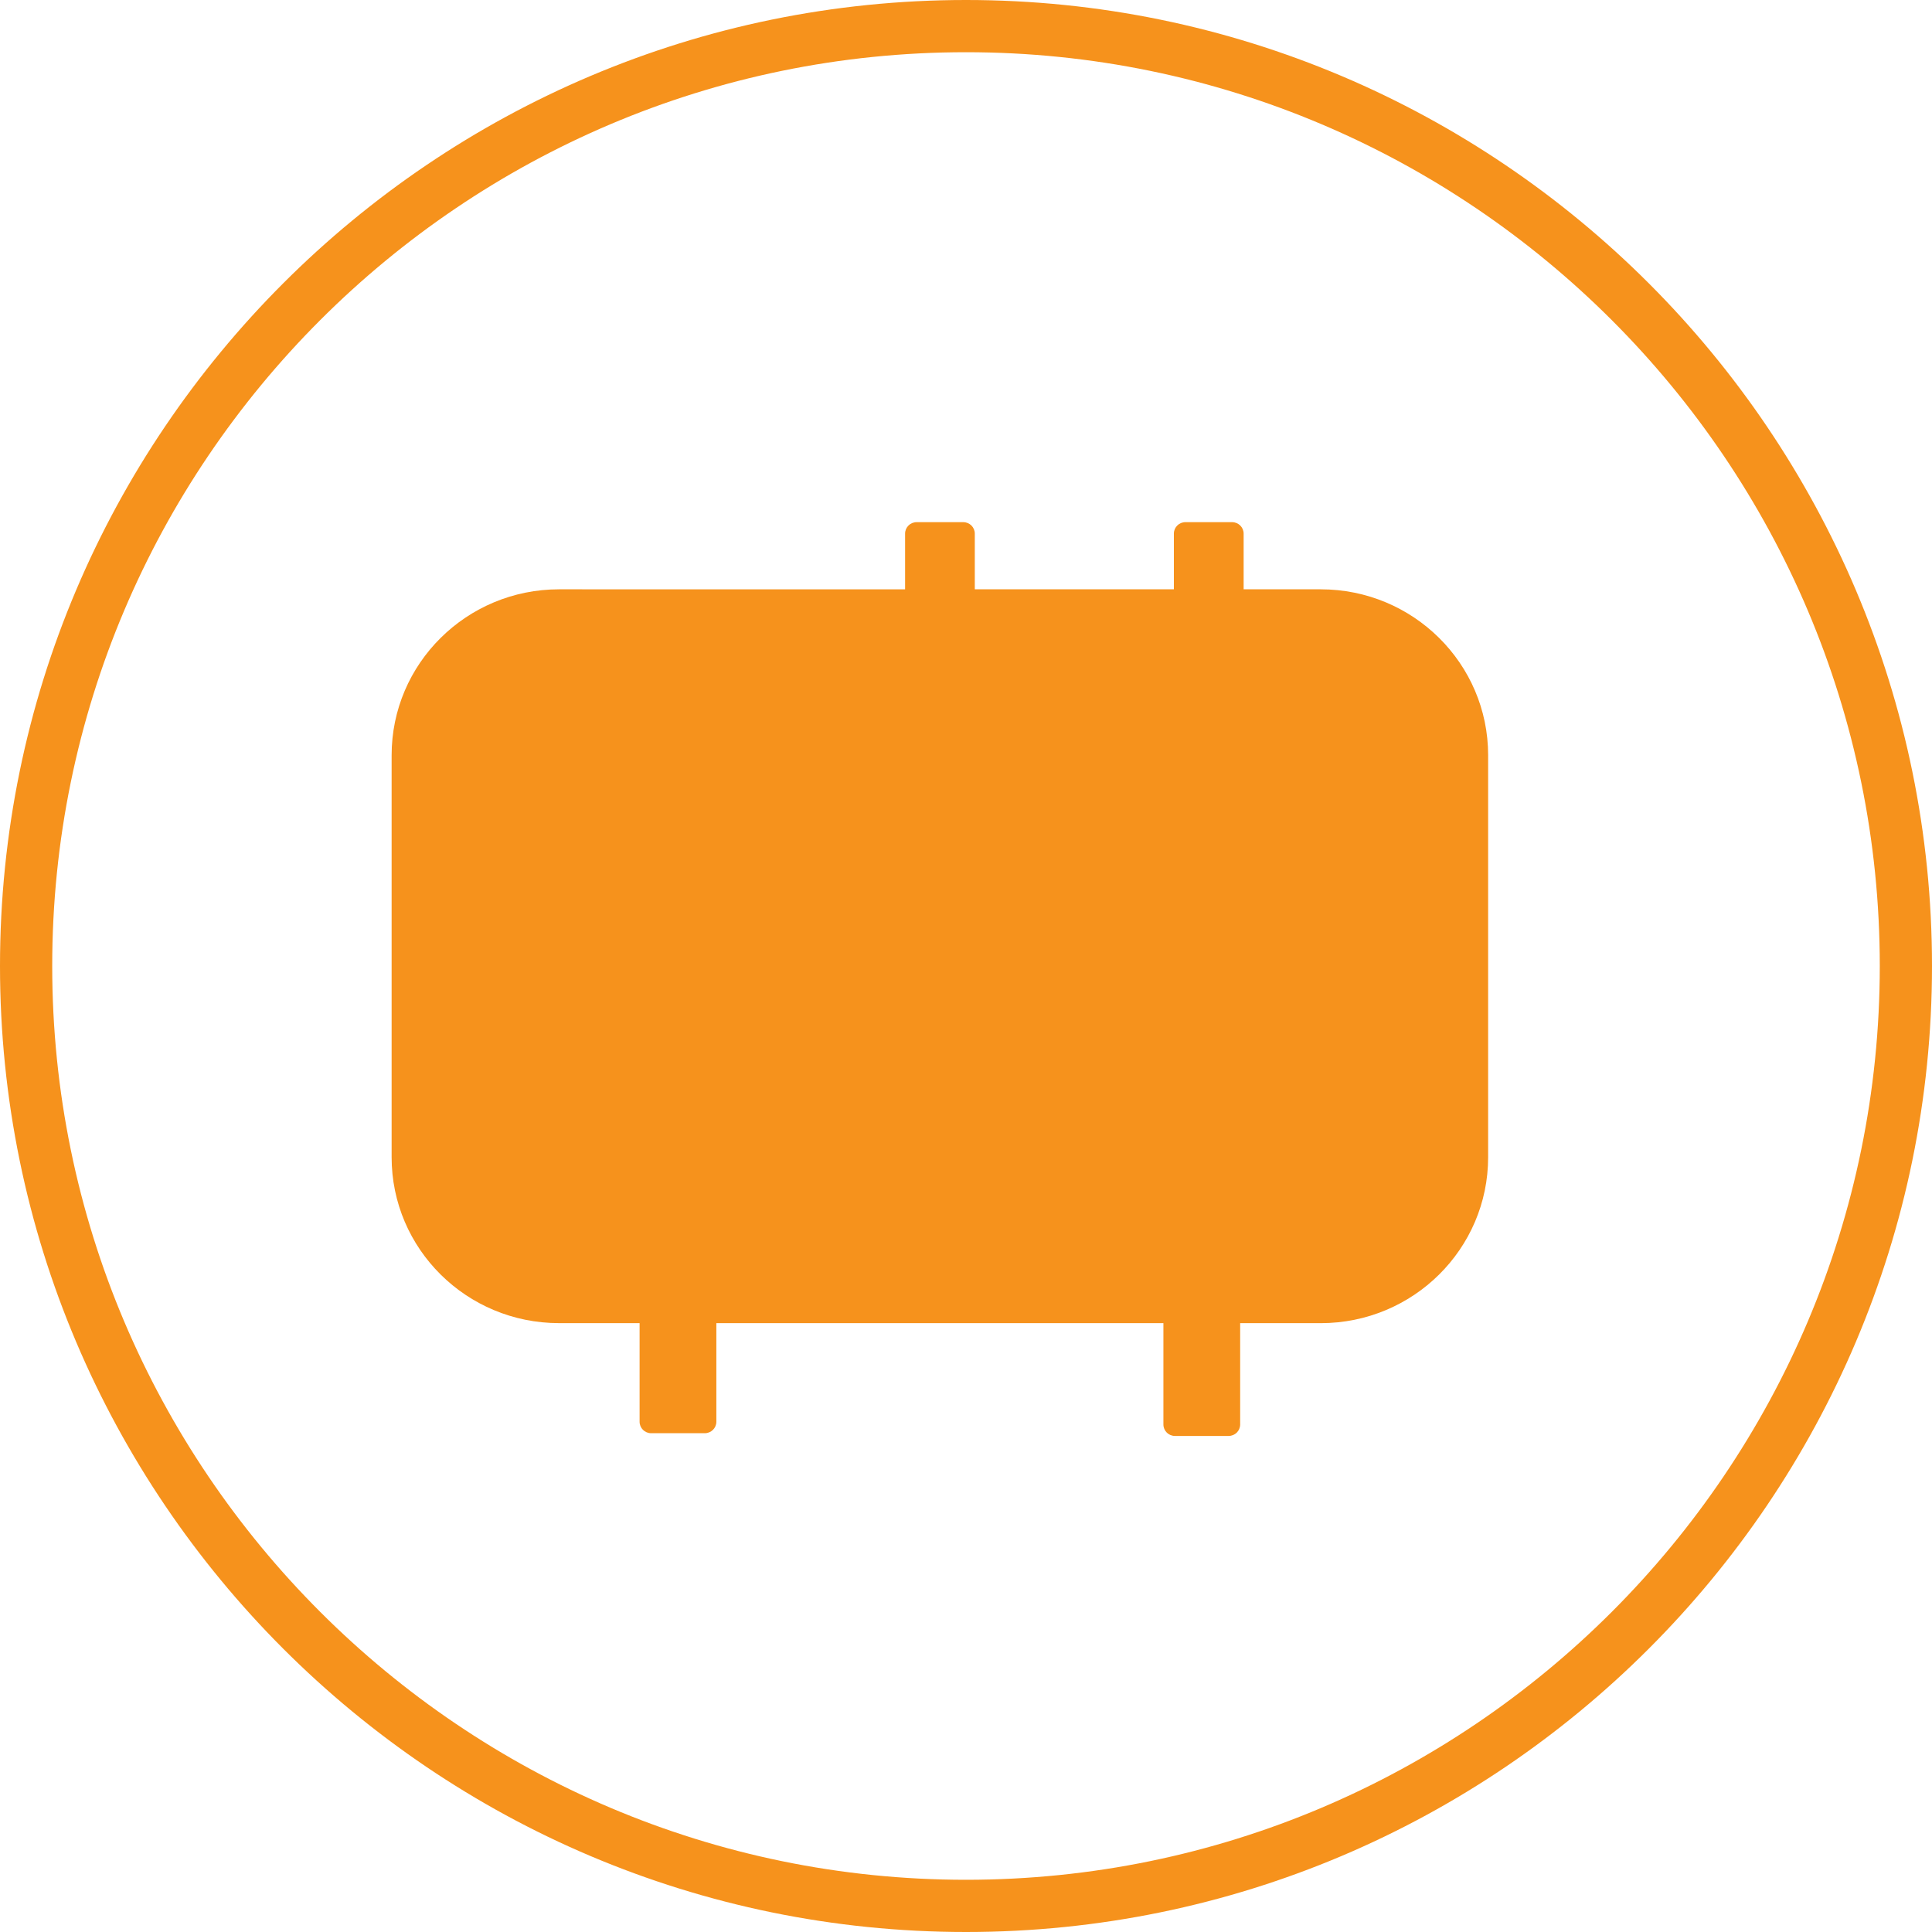
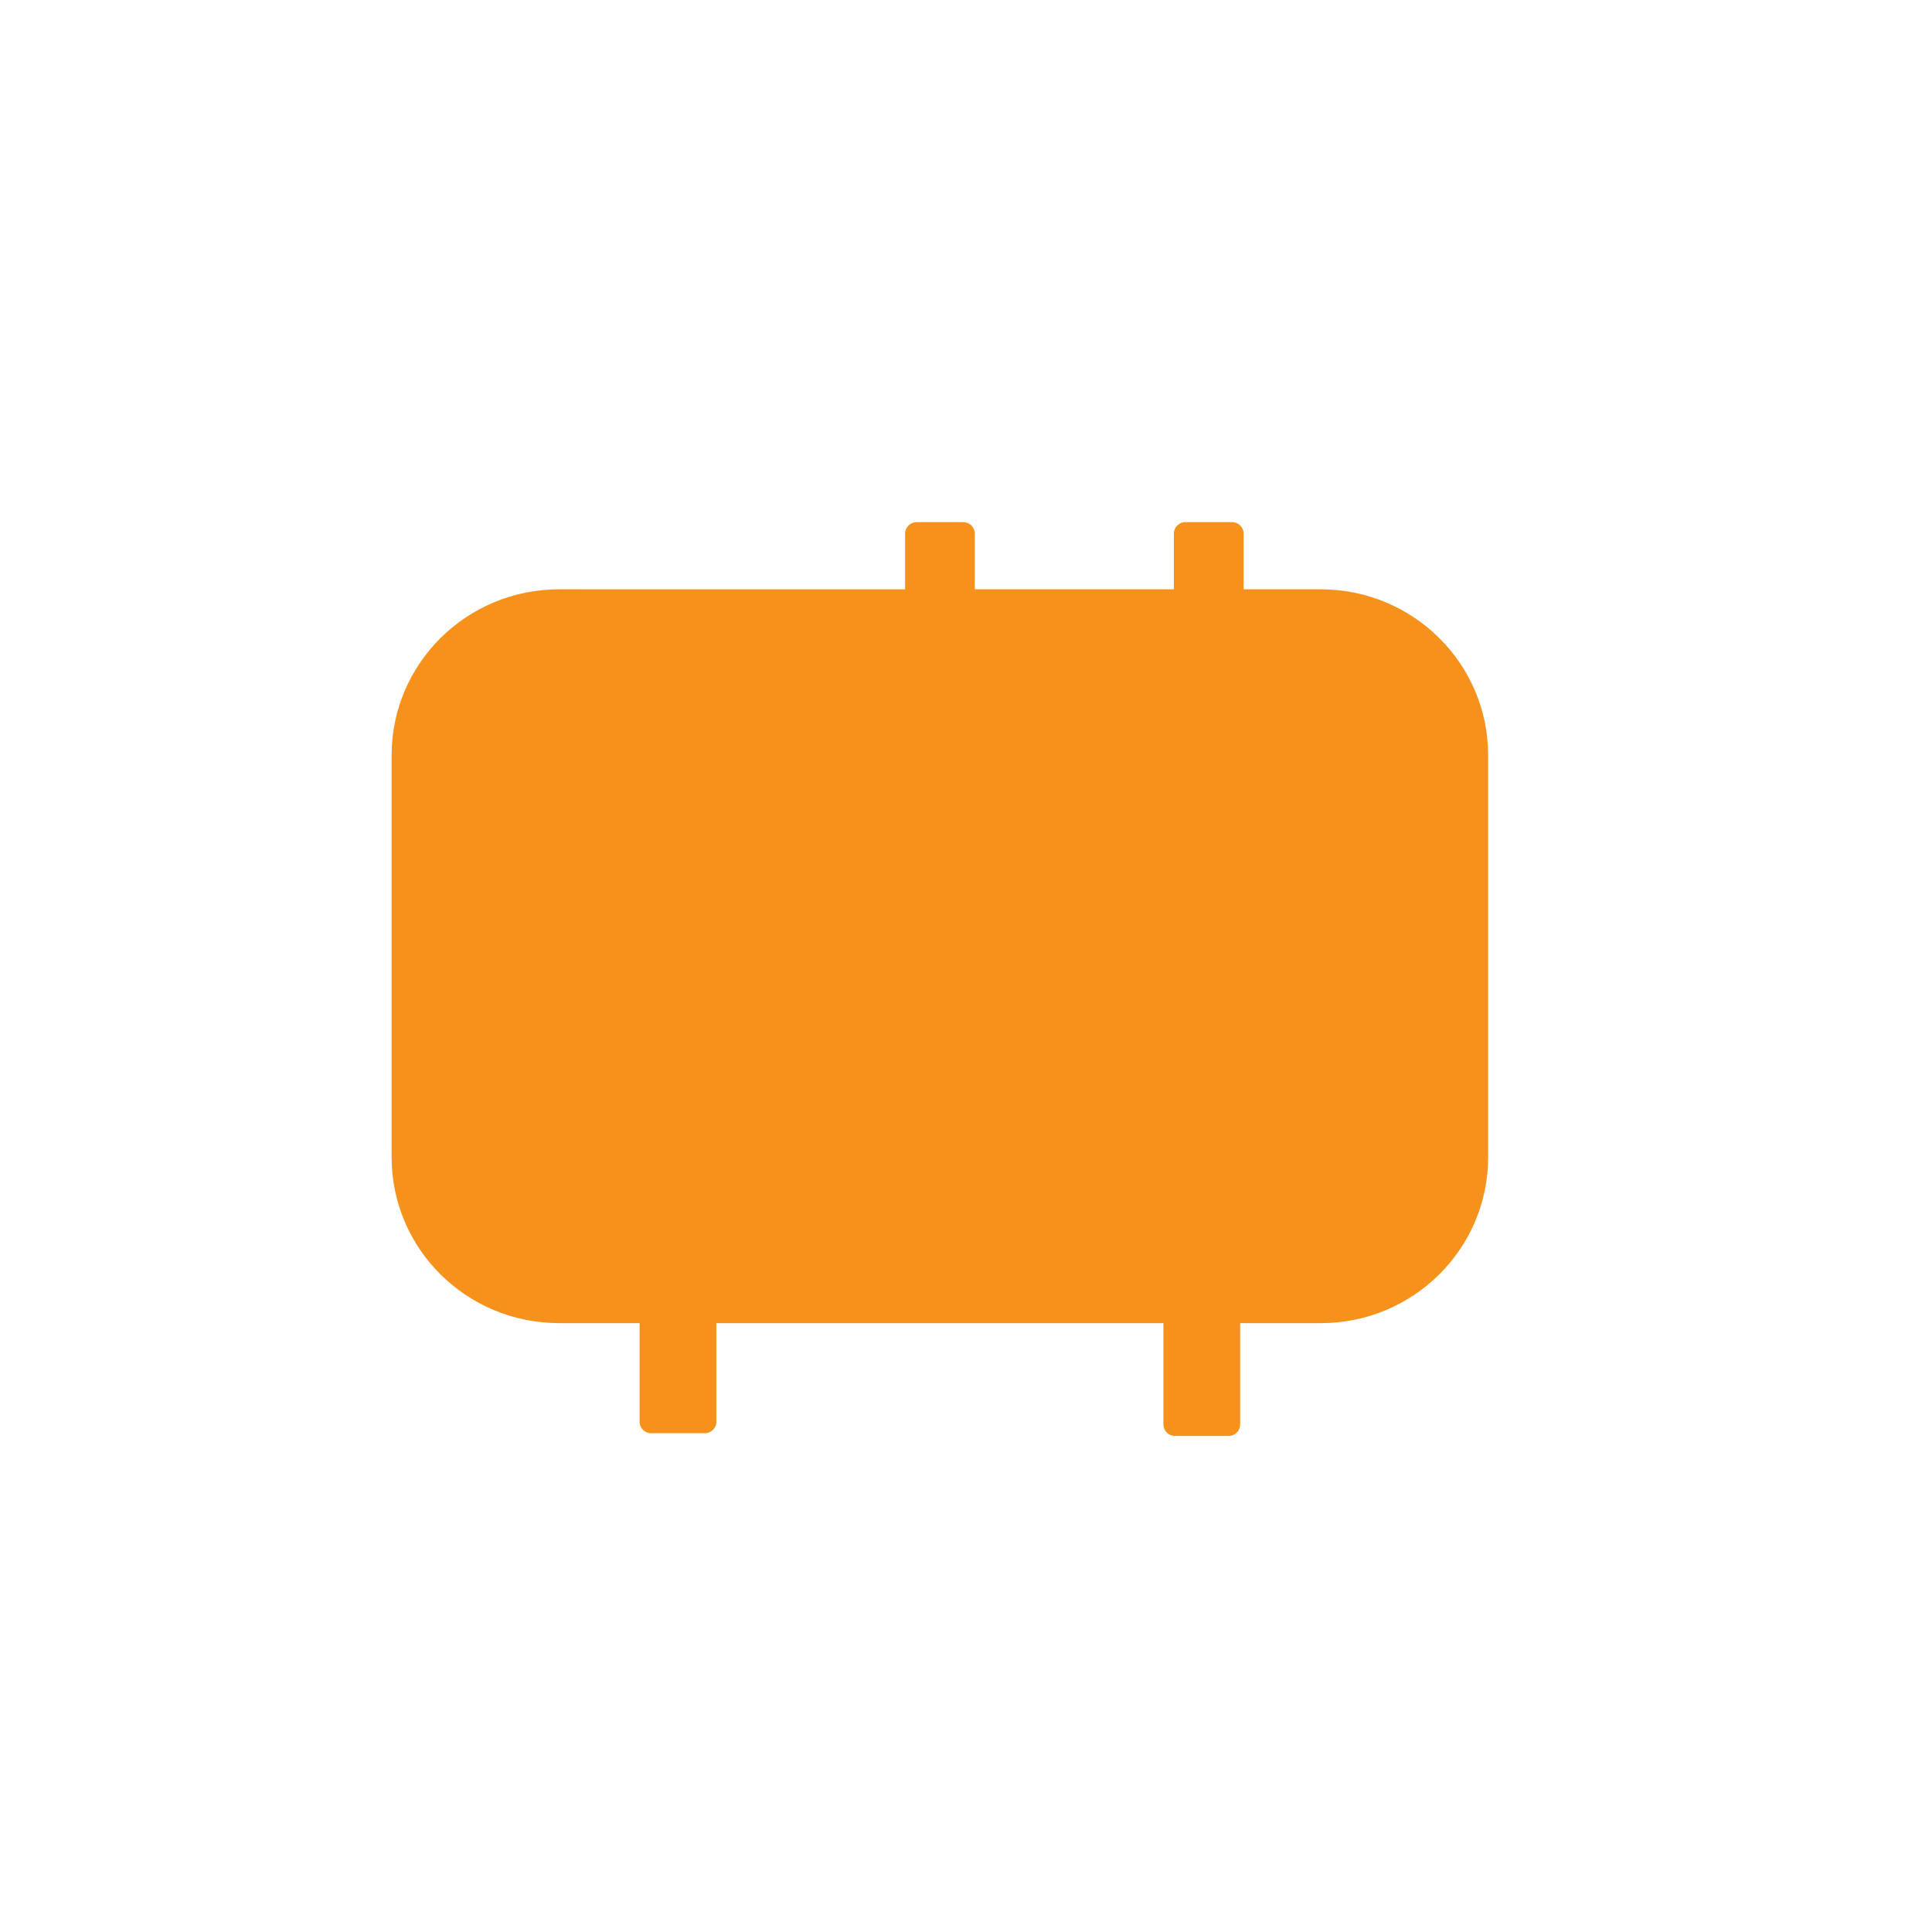
<svg xmlns="http://www.w3.org/2000/svg" version="1.1" id="Layer_1" x="0px" y="0px" width="74px" height="74px" viewBox="3 3 74 74" enable-background="new 3 3 74 74" xml:space="preserve">
-   <path fill="#F6921C" d="M40,77C19.598,77,3,60.402,3,40C3,19.598,19.598,3,40,3c20.402,0,37,16.598,37,37C77,60.402,60.402,77,40,77  z M40,5C20.701,5,5,20.701,5,40s15.701,35,35,35s35-15.701,35-35S59.299,5,40,5z" />
  <path fill="#F6921C" d="M39.897,23H38.11c-0.245,0-0.443,0.196-0.443,0.439v2.133H24.414c-3.543,0-6.414,2.845-6.414,6.356v15.396  c0,3.511,2.871,6.355,6.414,6.355h3.084v3.777c0,0.242,0.198,0.439,0.442,0.439h2.055c0.245,0,0.443-0.197,0.443-0.439V53.68h17.123  v3.881c0,0.243,0.198,0.439,0.442,0.439h2.056c0.245,0,0.442-0.196,0.442-0.439V53.68h3.084c3.543,0,6.414-2.845,6.414-6.355V31.928  c0-3.511-2.871-6.356-6.414-6.356h-2.951v-2.133c0-0.243-0.199-0.439-0.443-0.439h-1.787c-0.244,0-0.442,0.196-0.442,0.439v2.133  h-7.625v-2.133c0-0.243-0.198-0.439-0.443-0.439H39.897z" />
</svg>